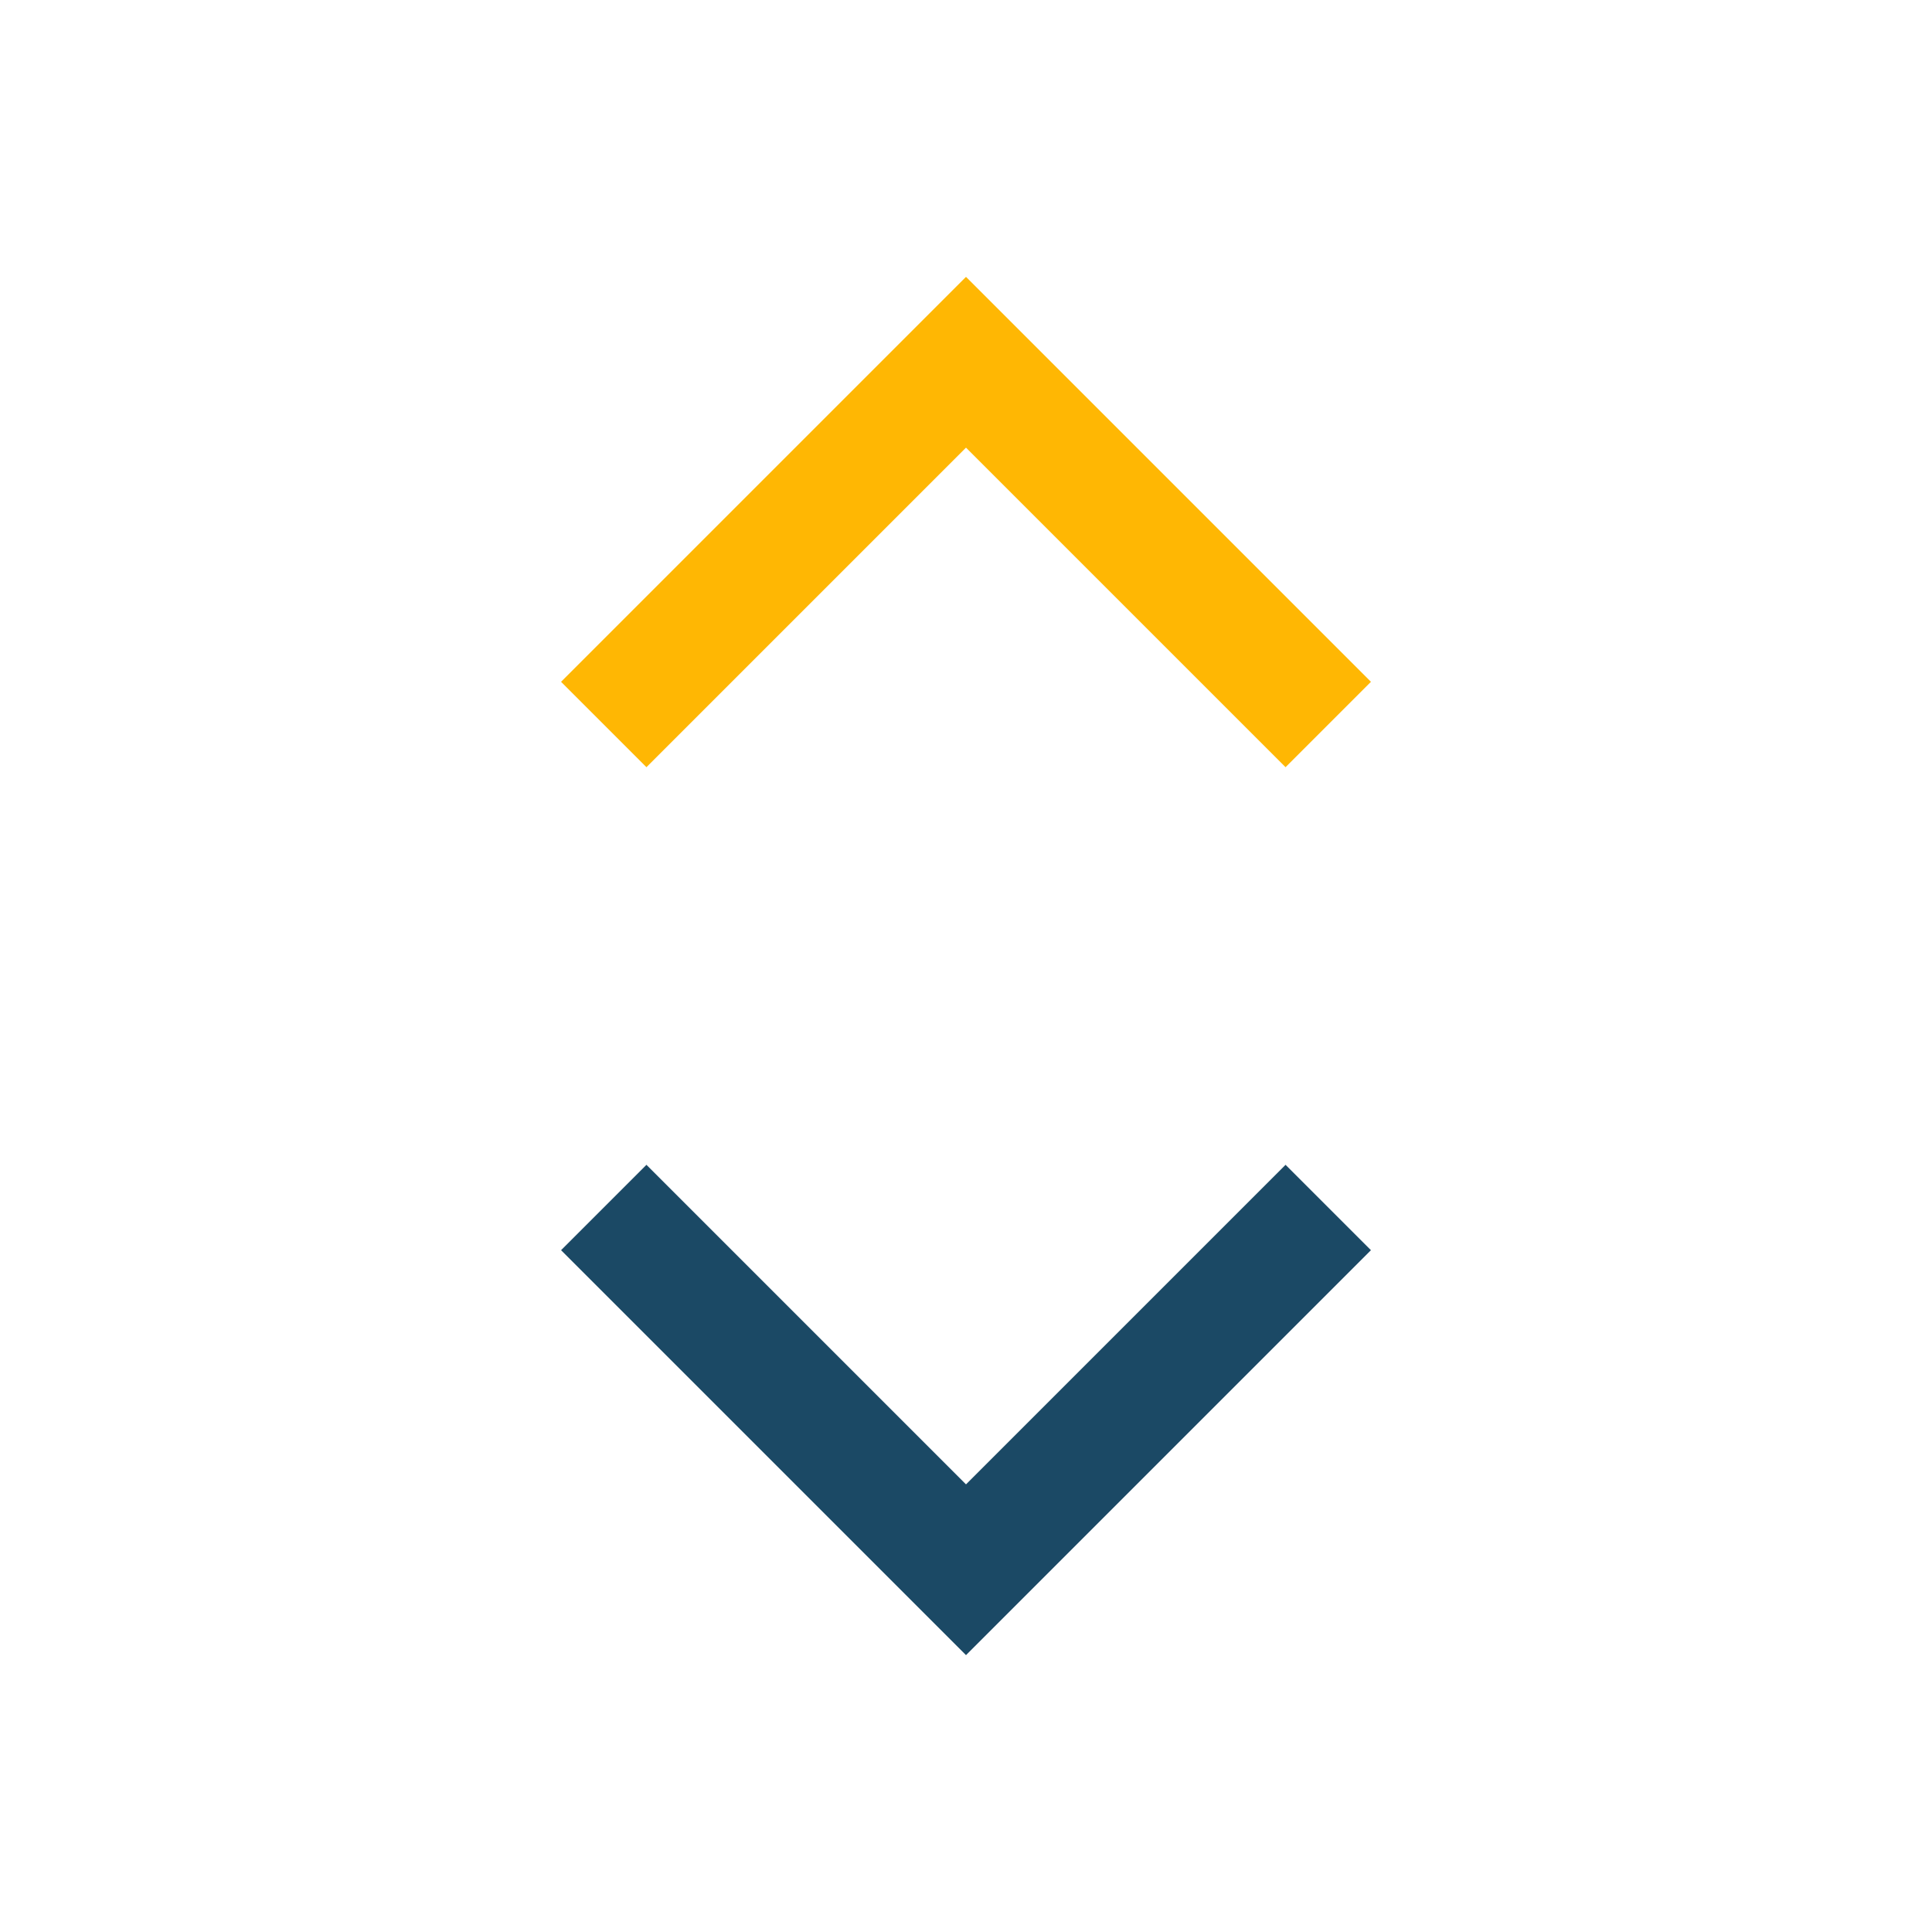
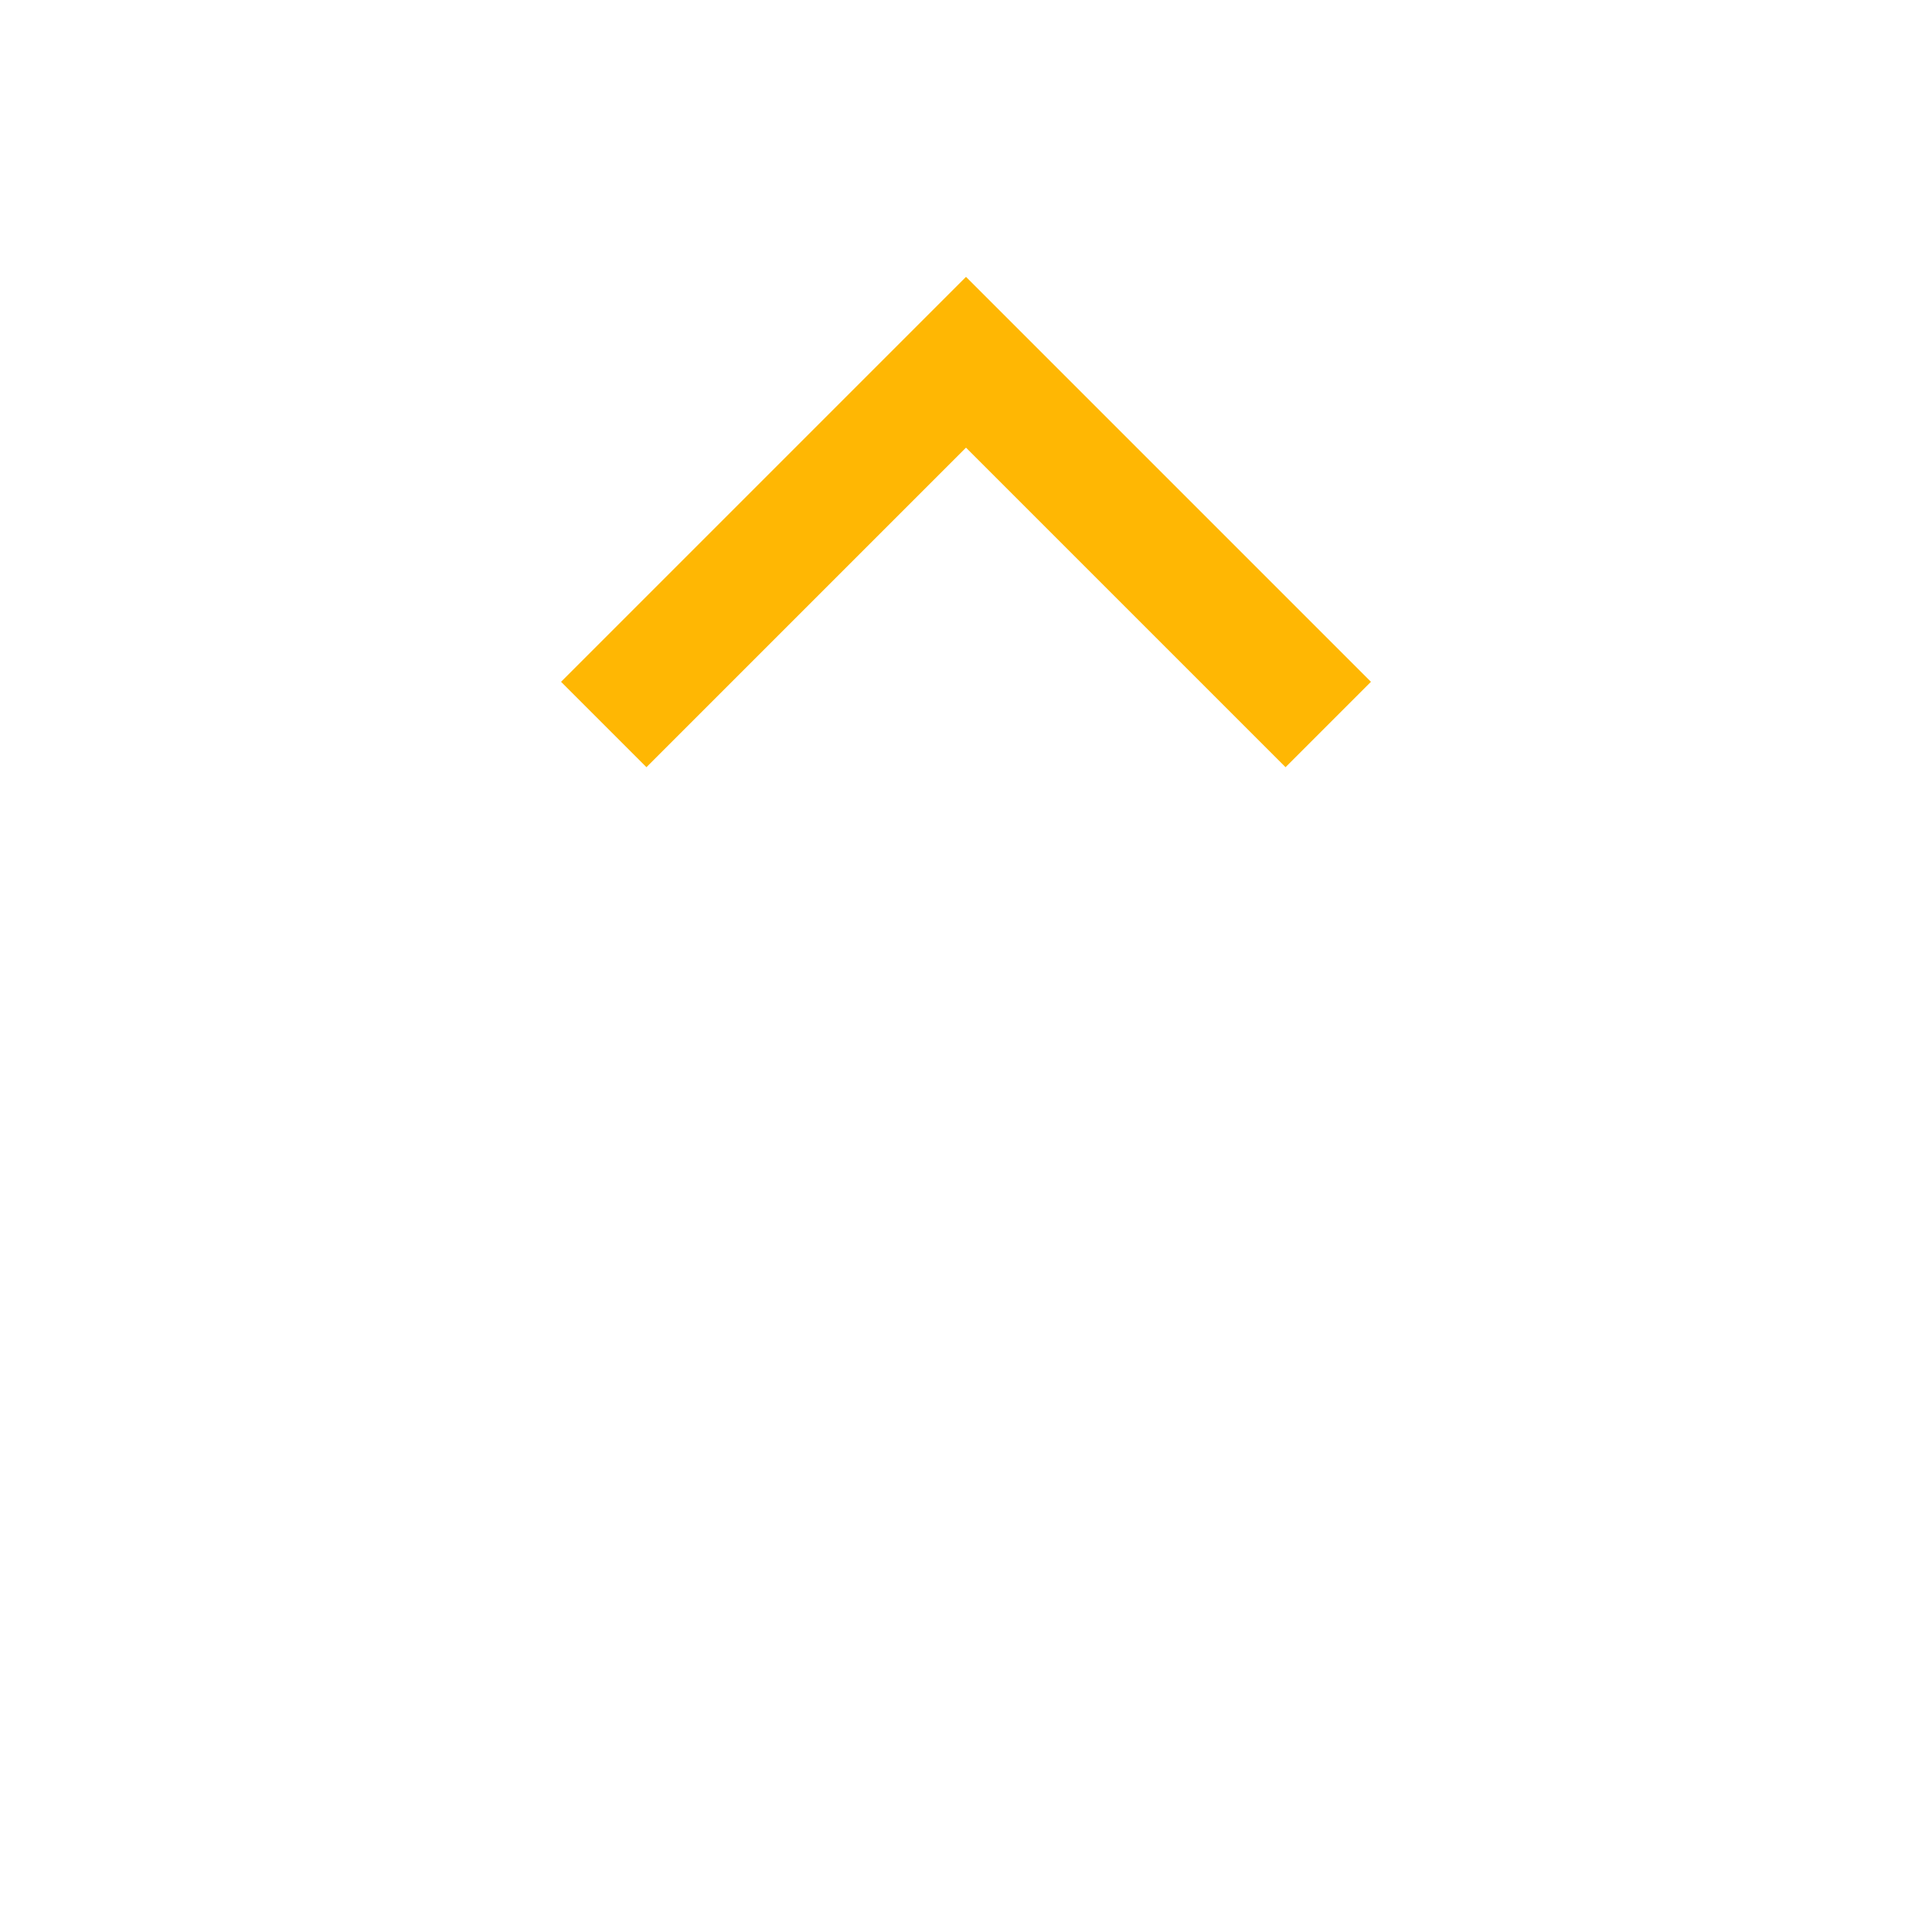
<svg xmlns="http://www.w3.org/2000/svg" width="32" height="32" viewBox="0 0 32 32">
-   <polyline points="10,20 16,26 22,20" fill="none" stroke="#1B4965" stroke-width="2" />
  <polyline points="22,12 16,6 10,12" fill="none" stroke="#FFB703" stroke-width="2" />
</svg>